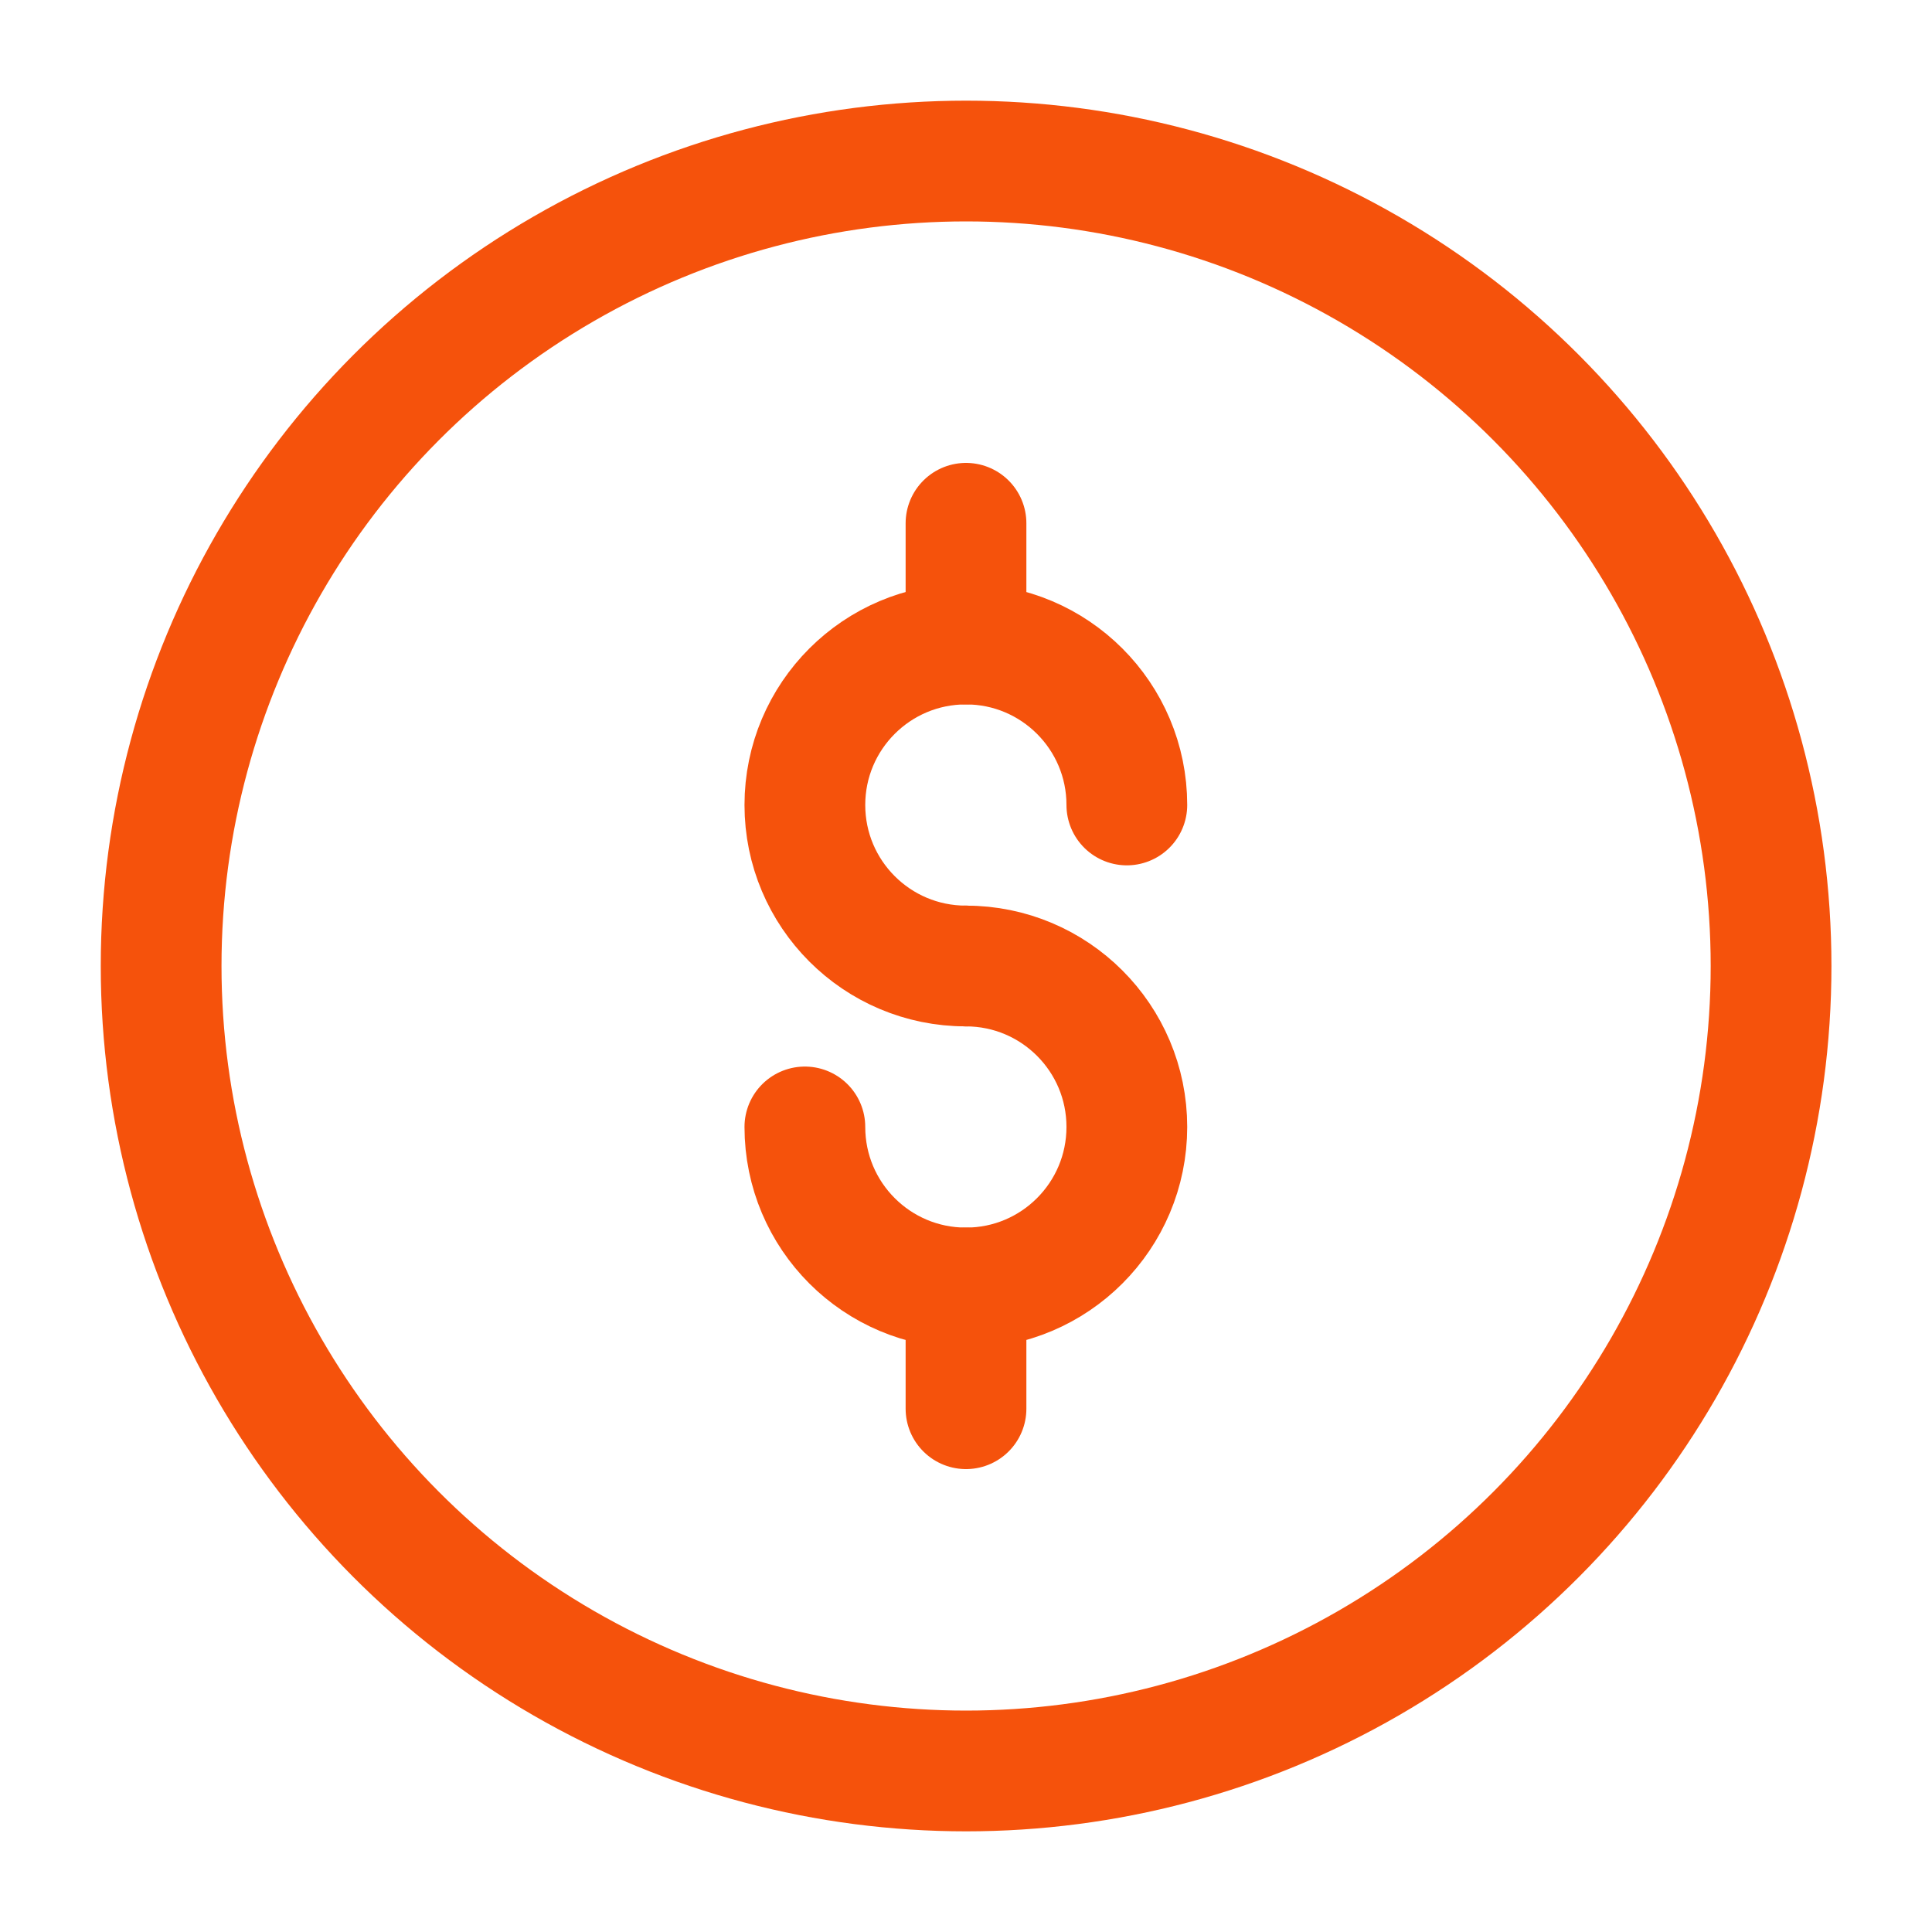
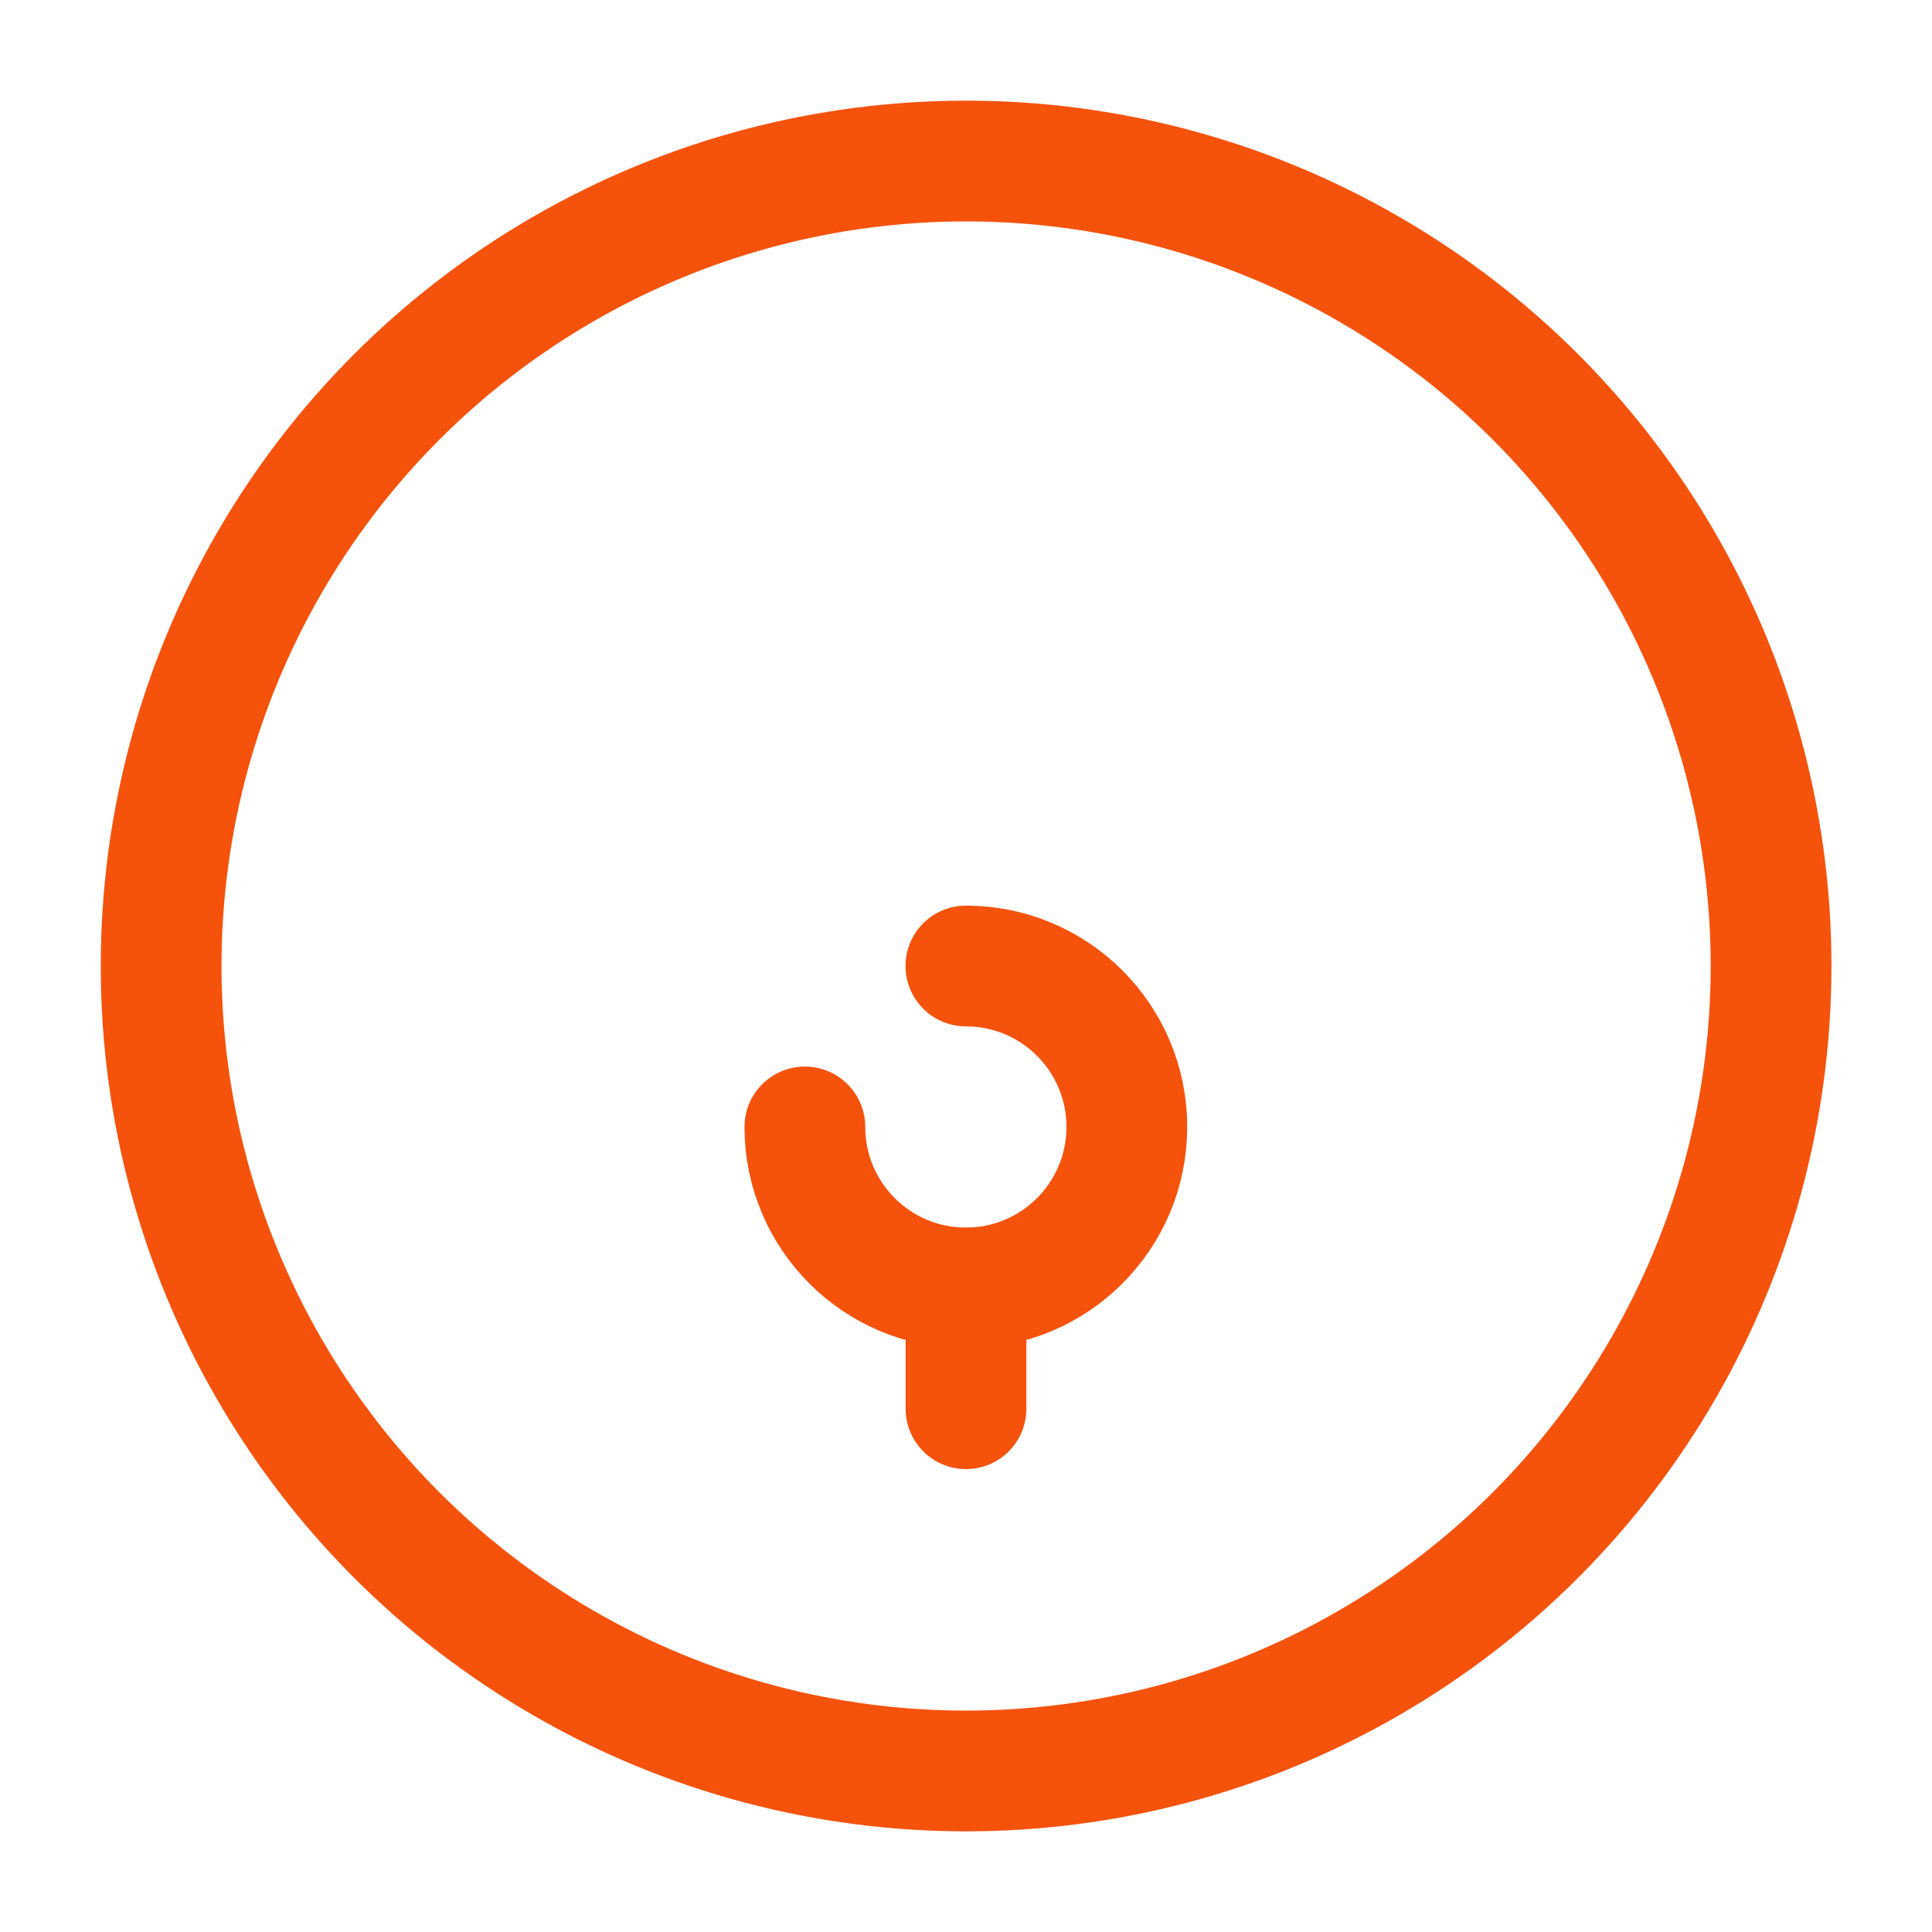
<svg xmlns="http://www.w3.org/2000/svg" width="20" height="20" viewBox="0 0 20 20" fill="none">
  <circle cx="10.001" cy="10" r="8.333" stroke="#F5520C" stroke-width="1.25" />
-   <path d="M11.665 8.333C11.665 7.413 10.919 6.667 9.999 6.667C9.078 6.667 8.332 7.413 8.332 8.333C8.332 9.254 9.078 10 9.999 10" stroke="#F5520C" stroke-width="1.25" stroke-linecap="round" />
  <path d="M9.999 10C10.919 10 11.665 10.746 11.665 11.666C11.665 12.587 10.919 13.333 9.999 13.333C9.078 13.333 8.332 12.587 8.332 11.666" stroke="#F5520C" stroke-width="1.25" stroke-linecap="round" />
-   <path d="M10 5.417V6.667" stroke="#F5520C" stroke-width="1.25" stroke-linecap="round" stroke-linejoin="round" />
  <path d="M10 13.333V14.583" stroke="#F5520C" stroke-width="1.25" stroke-linecap="round" stroke-linejoin="round" />
</svg>